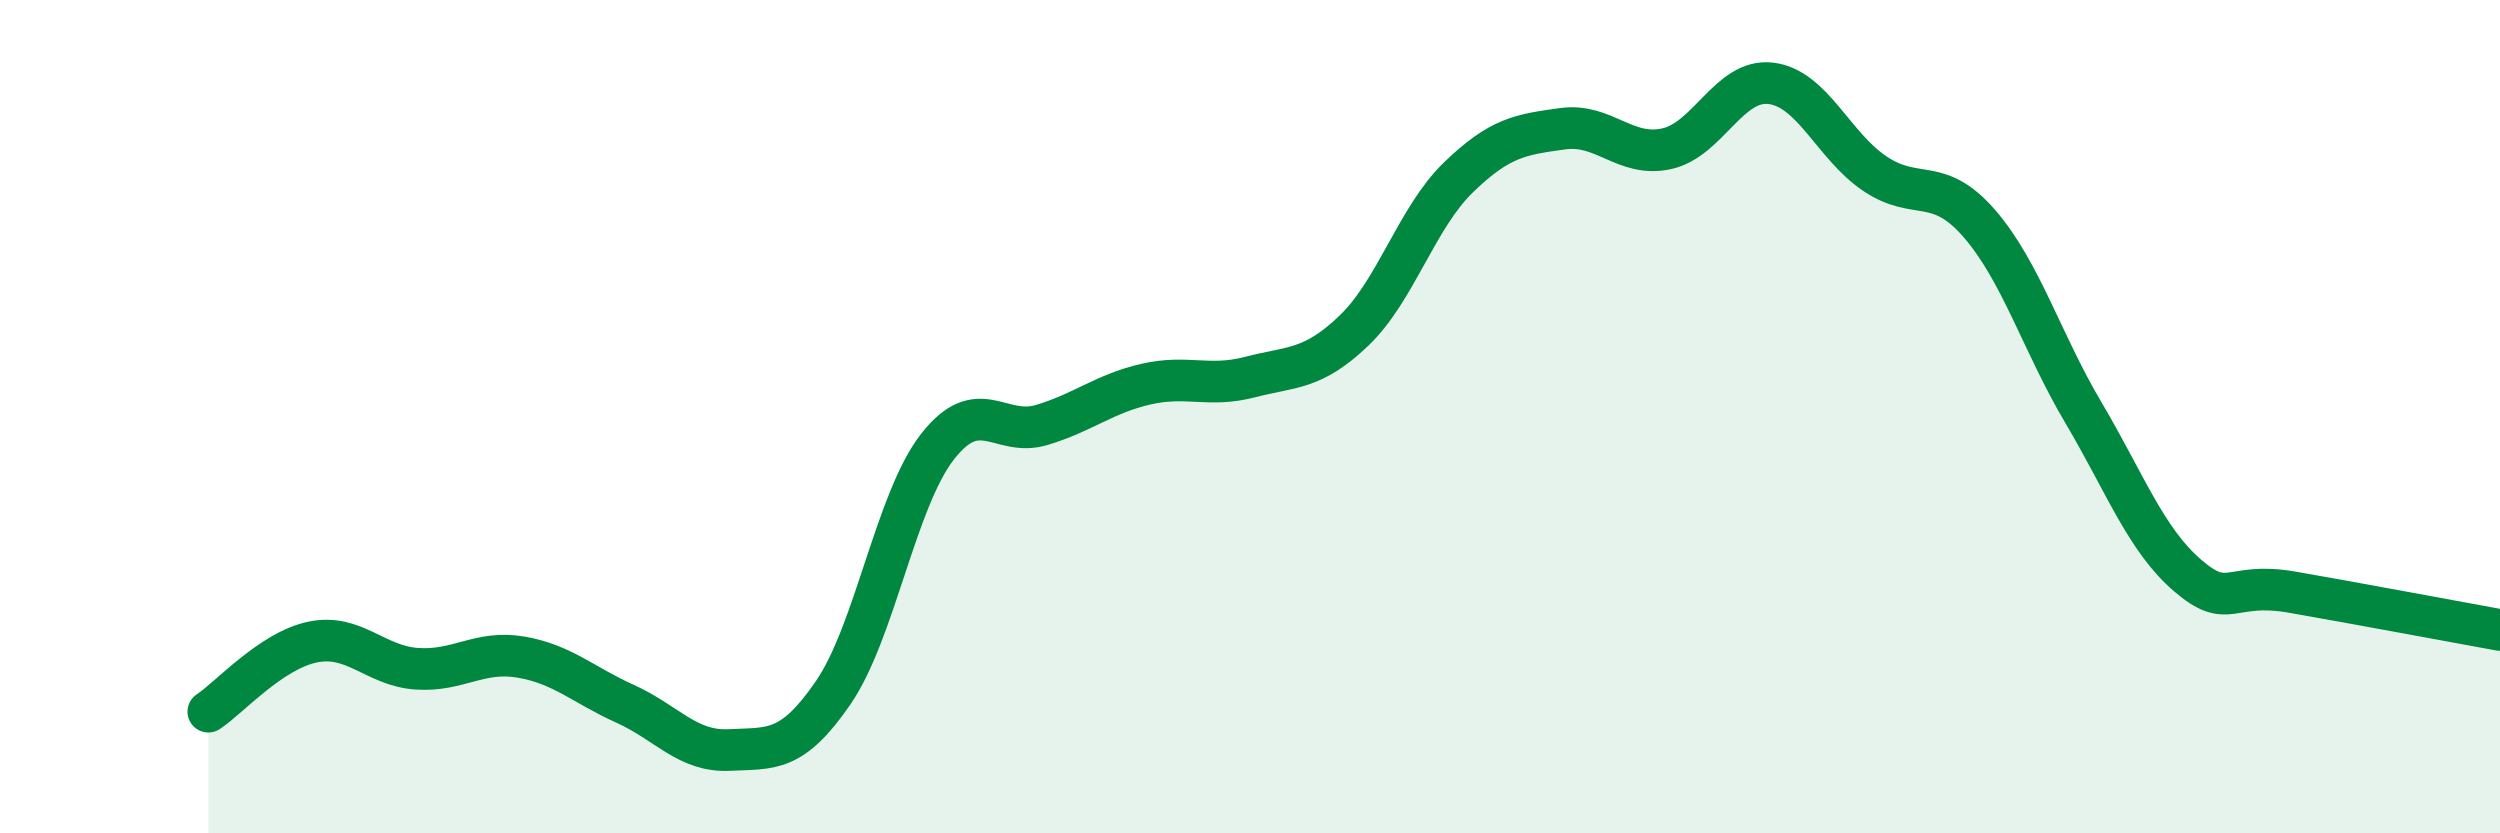
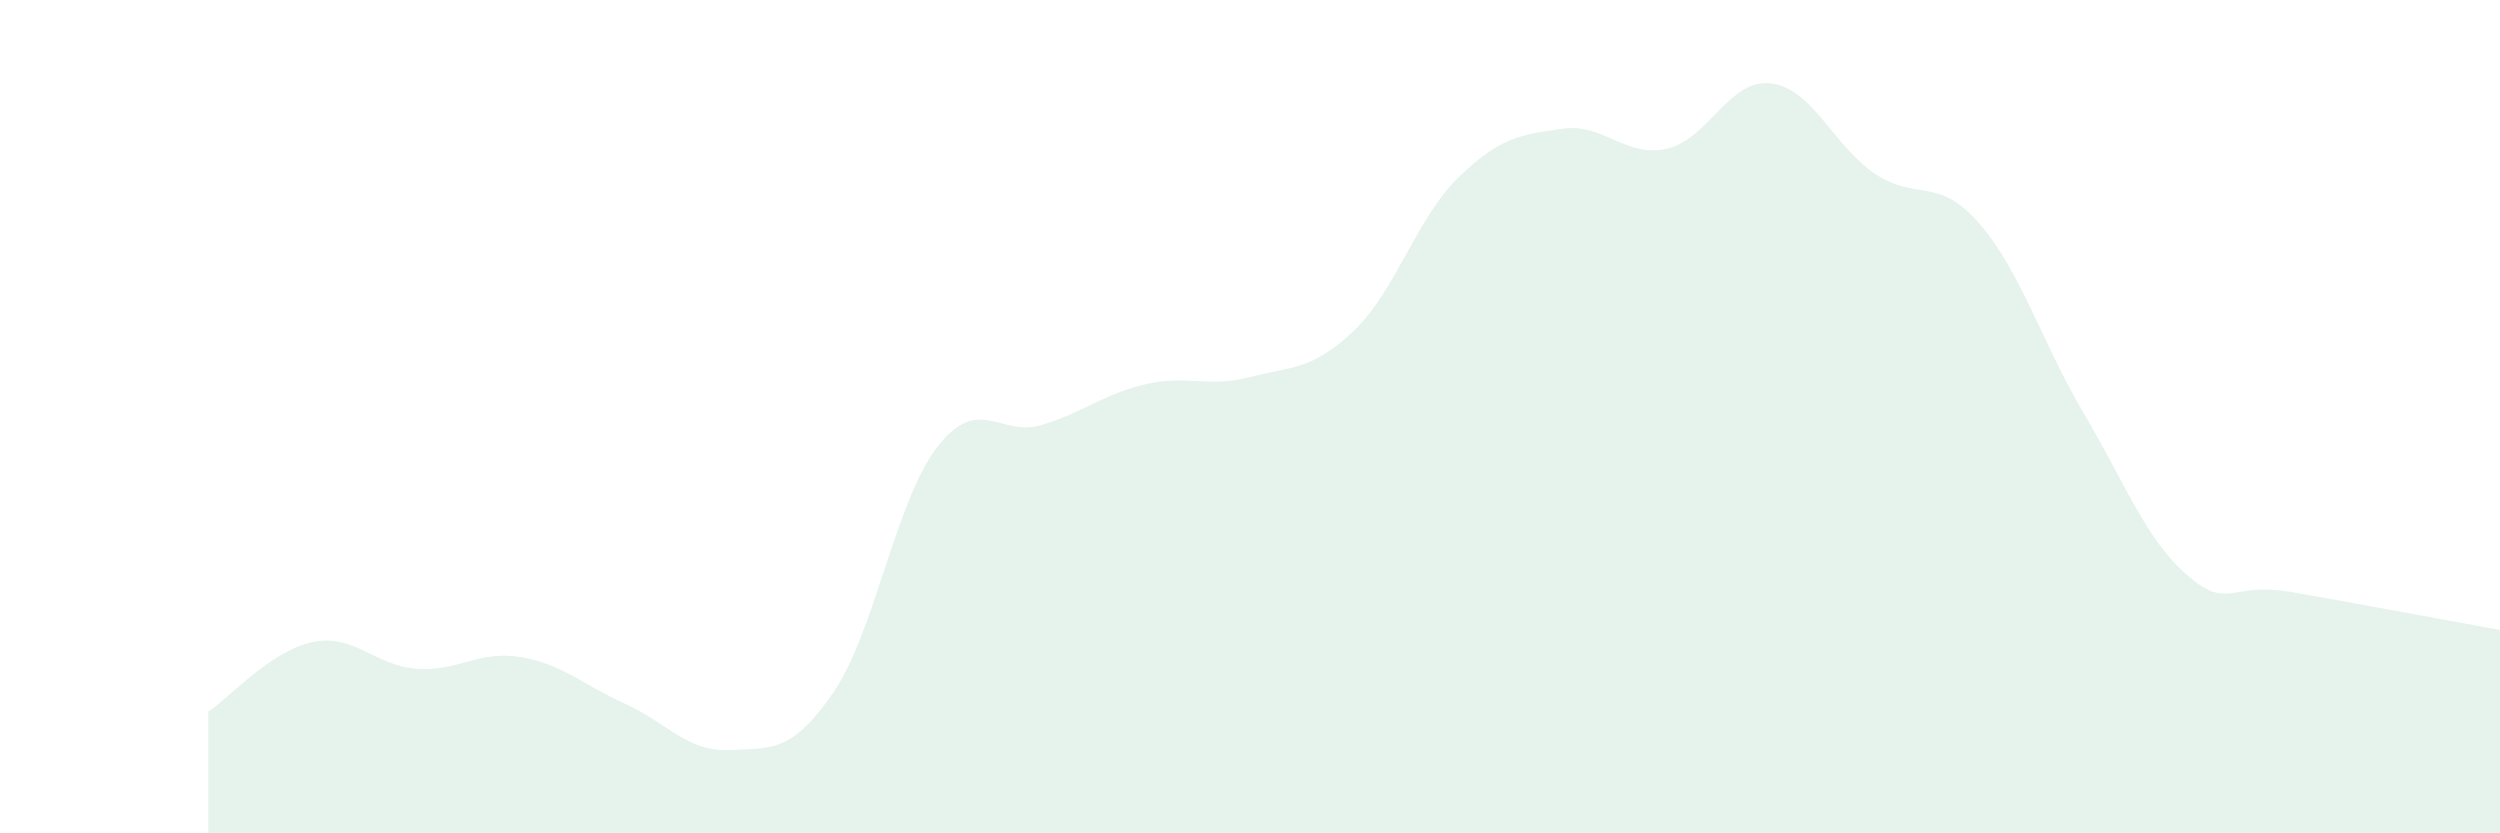
<svg xmlns="http://www.w3.org/2000/svg" width="60" height="20" viewBox="0 0 60 20">
  <path d="M 5,17.08 C 5.5,16.75 6.5,15.62 7.5,15.41 C 8.5,15.2 9,15.98 10,16.05 C 11,16.12 11.5,15.6 12.5,15.77 C 13.5,15.94 14,16.44 15,16.89 C 16,17.34 16.5,18.05 17.5,18 C 18.5,17.95 19,18.08 20,16.62 C 21,15.16 21.5,12 22.5,10.72 C 23.5,9.44 24,10.5 25,10.2 C 26,9.9 26.5,9.45 27.5,9.22 C 28.5,8.99 29,9.31 30,9.05 C 31,8.79 31.5,8.89 32.5,7.93 C 33.5,6.97 34,5.23 35,4.26 C 36,3.29 36.5,3.23 37.5,3.09 C 38.5,2.95 39,3.79 40,3.57 C 41,3.35 41.5,1.88 42.5,2 C 43.5,2.12 44,3.5 45,4.17 C 46,4.84 46.5,4.21 47.5,5.36 C 48.5,6.51 49,8.21 50,9.9 C 51,11.59 51.5,12.95 52.5,13.81 C 53.5,14.67 53.5,13.95 55,14.21 C 56.5,14.47 59,14.94 60,15.12L60 20L5 20Z" fill="#008740" opacity="0.1" stroke-linecap="round" stroke-linejoin="round" />
-   <path d="M 5,17.08 C 5.5,16.75 6.5,15.62 7.5,15.41 C 8.5,15.2 9,15.98 10,16.05 C 11,16.12 11.5,15.6 12.5,15.77 C 13.5,15.94 14,16.44 15,16.89 C 16,17.34 16.5,18.05 17.5,18 C 18.5,17.95 19,18.08 20,16.62 C 21,15.16 21.5,12 22.5,10.72 C 23.5,9.44 24,10.5 25,10.2 C 26,9.9 26.5,9.45 27.5,9.22 C 28.5,8.99 29,9.31 30,9.05 C 31,8.79 31.5,8.89 32.5,7.93 C 33.5,6.97 34,5.23 35,4.26 C 36,3.29 36.5,3.23 37.5,3.09 C 38.5,2.95 39,3.79 40,3.57 C 41,3.35 41.5,1.88 42.5,2 C 43.5,2.12 44,3.5 45,4.17 C 46,4.84 46.5,4.21 47.5,5.36 C 48.5,6.51 49,8.21 50,9.9 C 51,11.59 51.5,12.95 52.5,13.81 C 53.5,14.67 53.5,13.95 55,14.21 C 56.5,14.47 59,14.94 60,15.12" stroke="#008740" stroke-width="1" fill="none" stroke-linecap="round" stroke-linejoin="round" />
</svg>